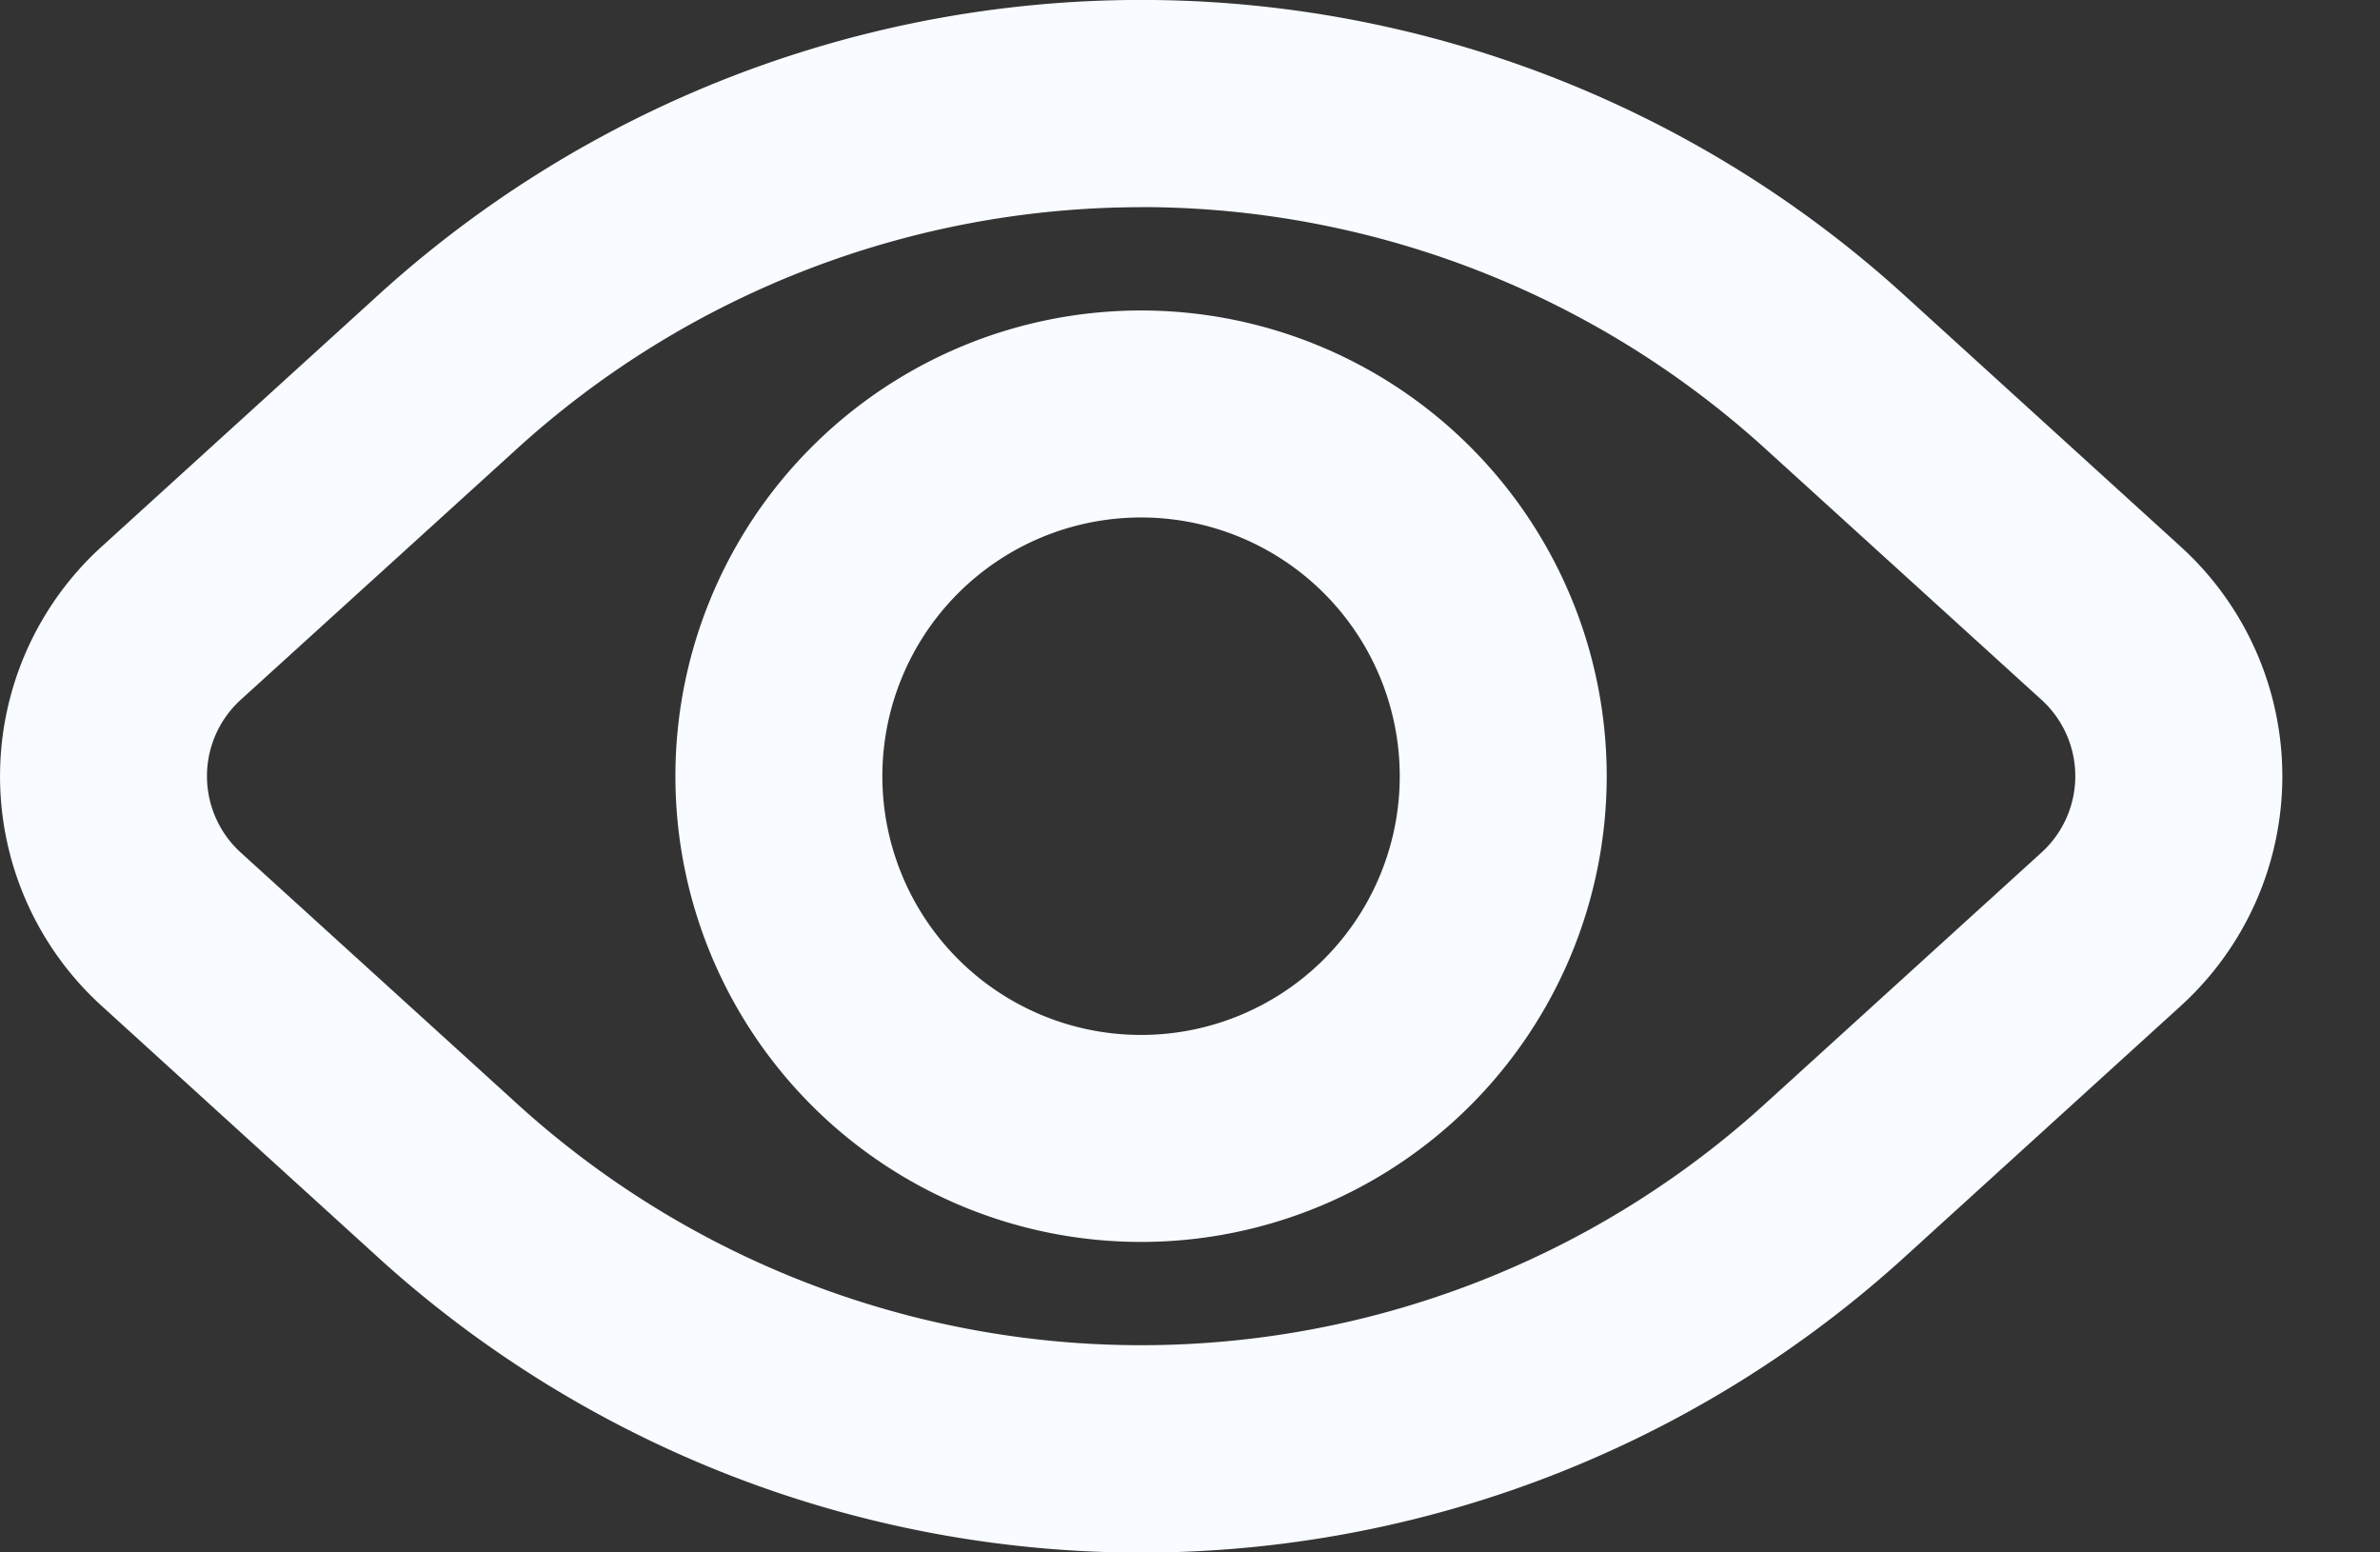
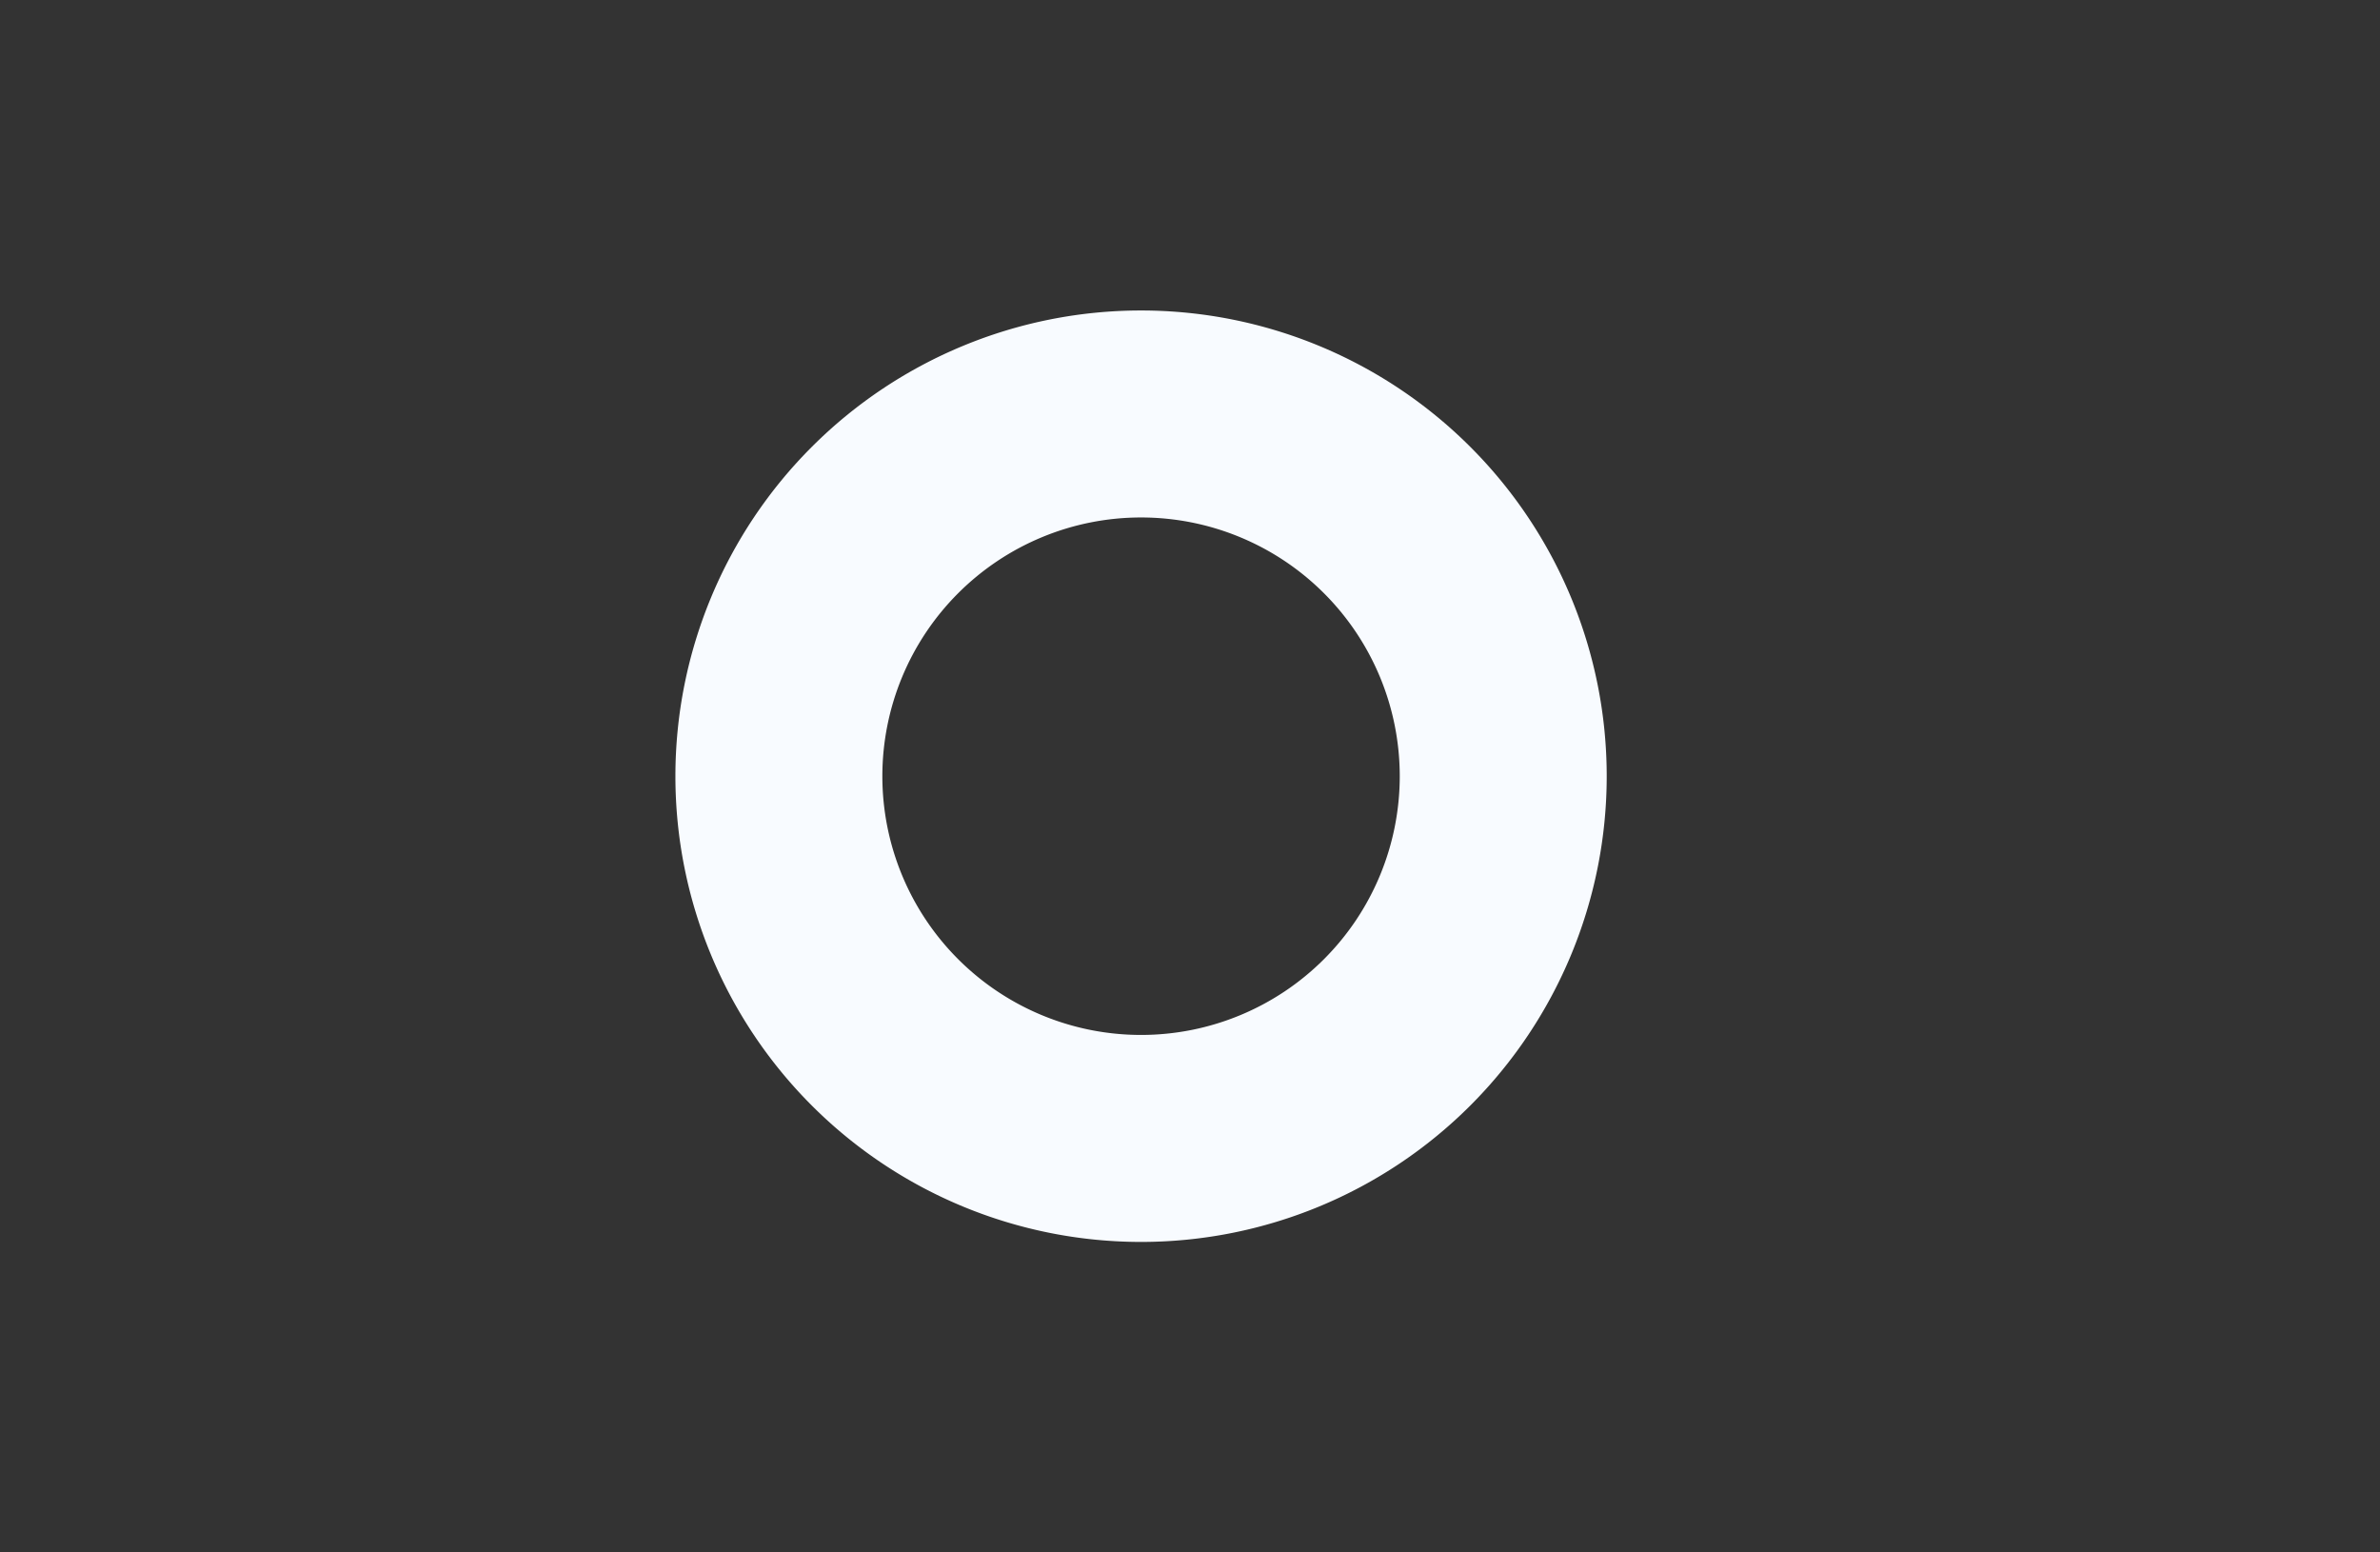
<svg xmlns="http://www.w3.org/2000/svg" width="23" height="15" fill="none">
  <rect width="100%" height="100%" fill="#333333" stroke="none" />
-   <path d="M11.027 15.002a10.973 10.973 0 01-7.4-2.877L.983 9.72a2.998 2.998 0 01.001-4.44l2.645-2.405a10.958 10.958 0 0114.799 0l2.645 2.406a2.998 2.998 0 010 4.44l-2.645 2.405a10.973 10.973 0 01-7.4 2.876zm0-13c-2.24.002-4.4.841-6.053 2.354L2.328 6.76a.998.998 0 000 1.479l2.646 2.405a8.961 8.961 0 0012.107 0l2.646-2.405a.997.997 0 000-1.479l-2.646-2.405a8.973 8.973 0 00-6.054-2.354z" fill="#F8FBFF" />
  <path d="M11.027 12a4.5 4.5 0 110-9 4.5 4.5 0 010 9zm0-7a2.5 2.5 0 100 5 2.5 2.5 0 000-5z" fill="#F8FBFF" />
</svg>